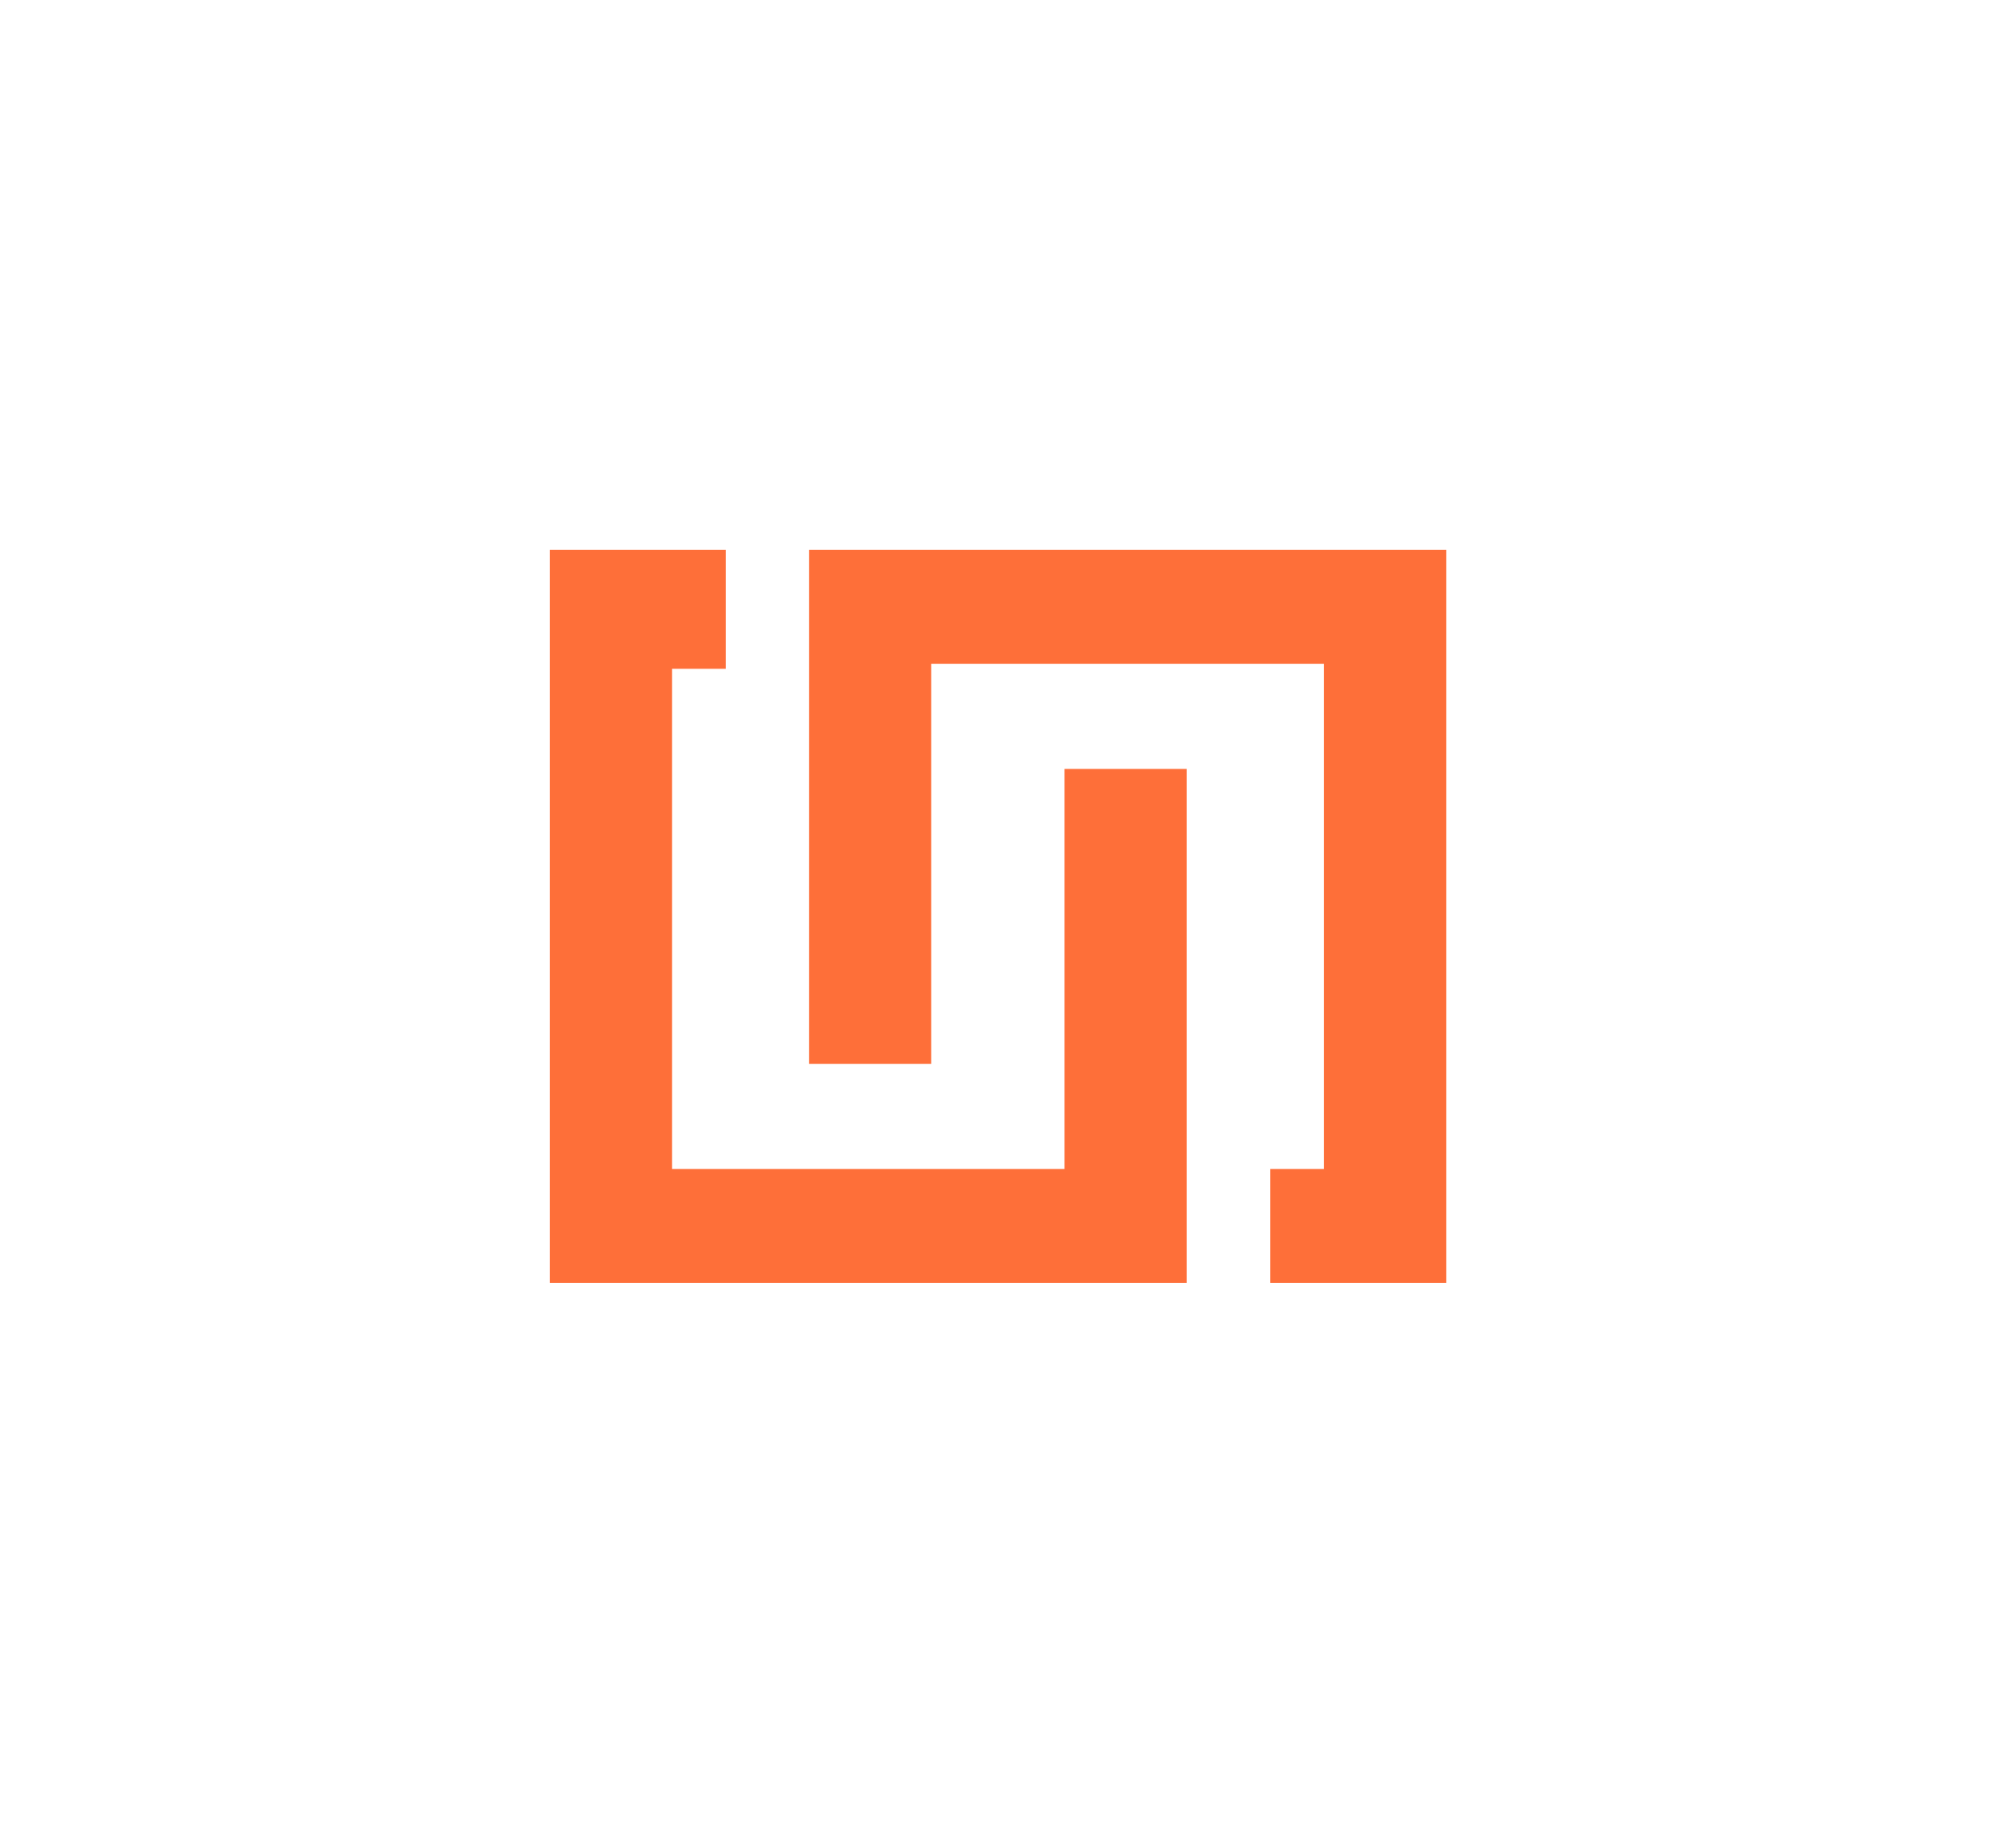
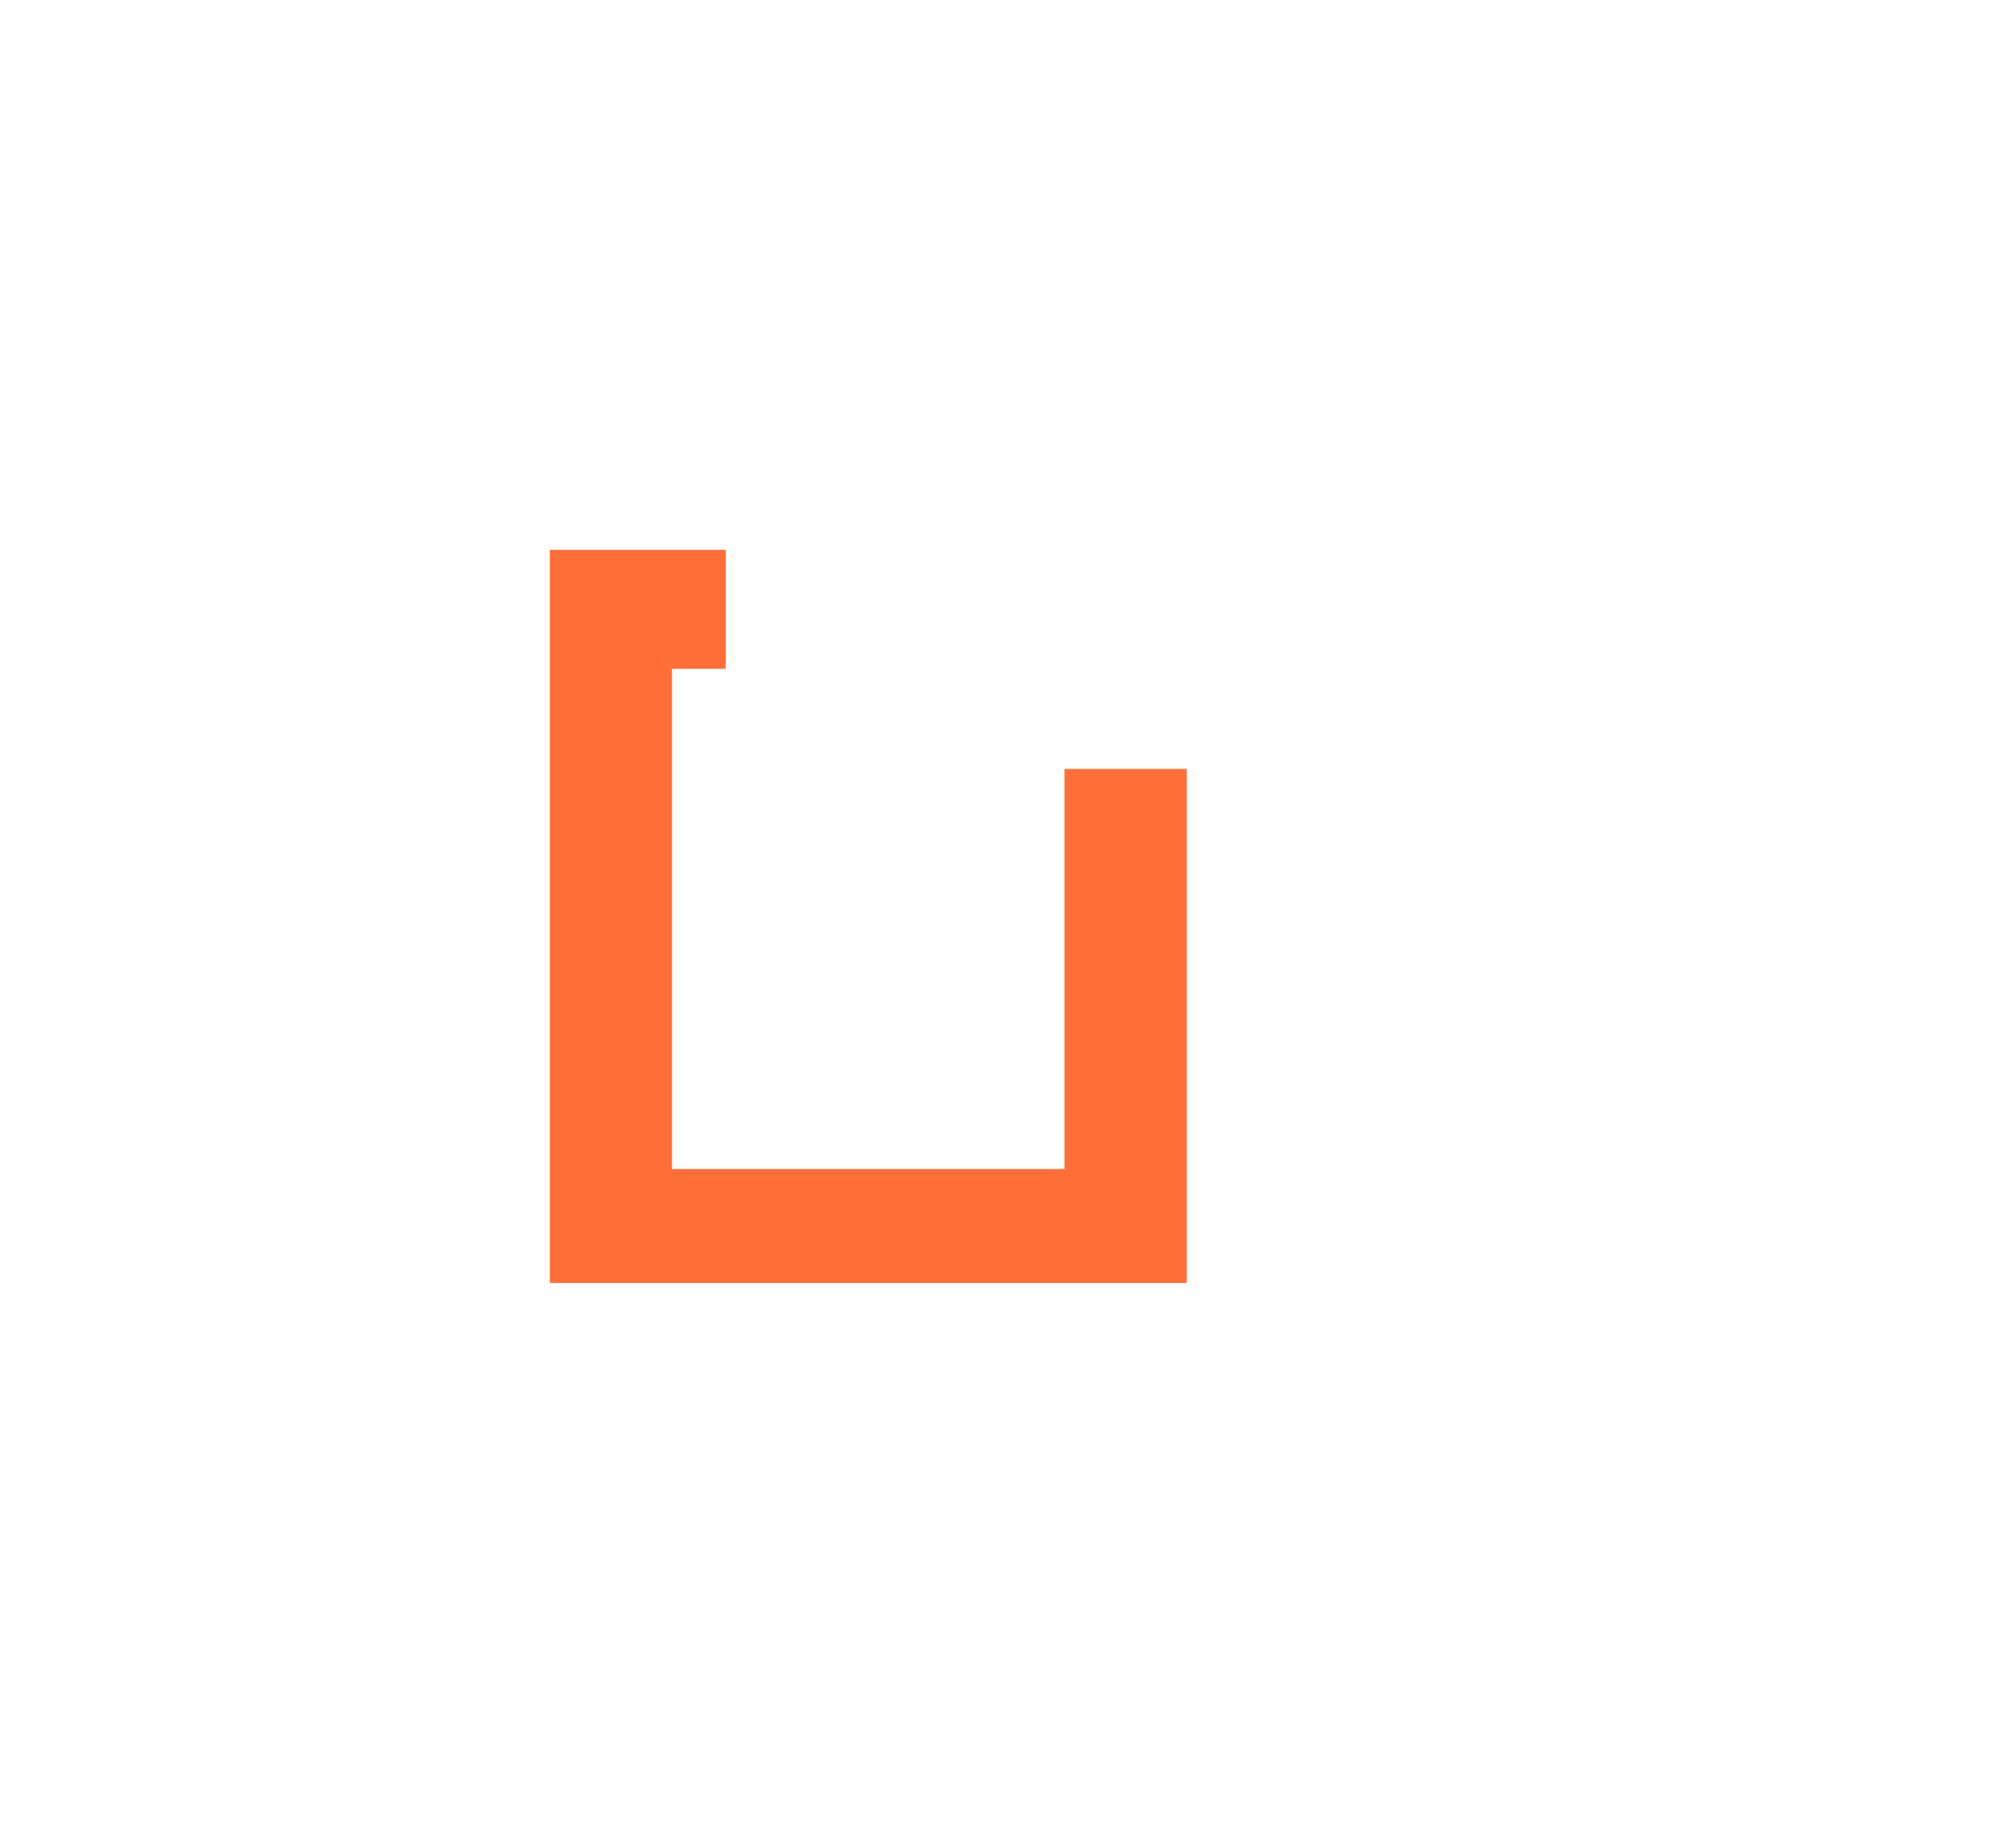
<svg xmlns="http://www.w3.org/2000/svg" width="88" height="80" viewBox="0 0 88 80" fill="none">
  <path d="M51.802 33.564V56H24V24H31.679V29.193H29.334V51.027H46.467V33.564H51.802Z" fill="#FE6F39" />
-   <path d="M63.128 24V56H55.449V51.027H57.794V28.973H40.649V46.436H35.314V24H63.128Z" fill="#FE6F39" />
</svg>